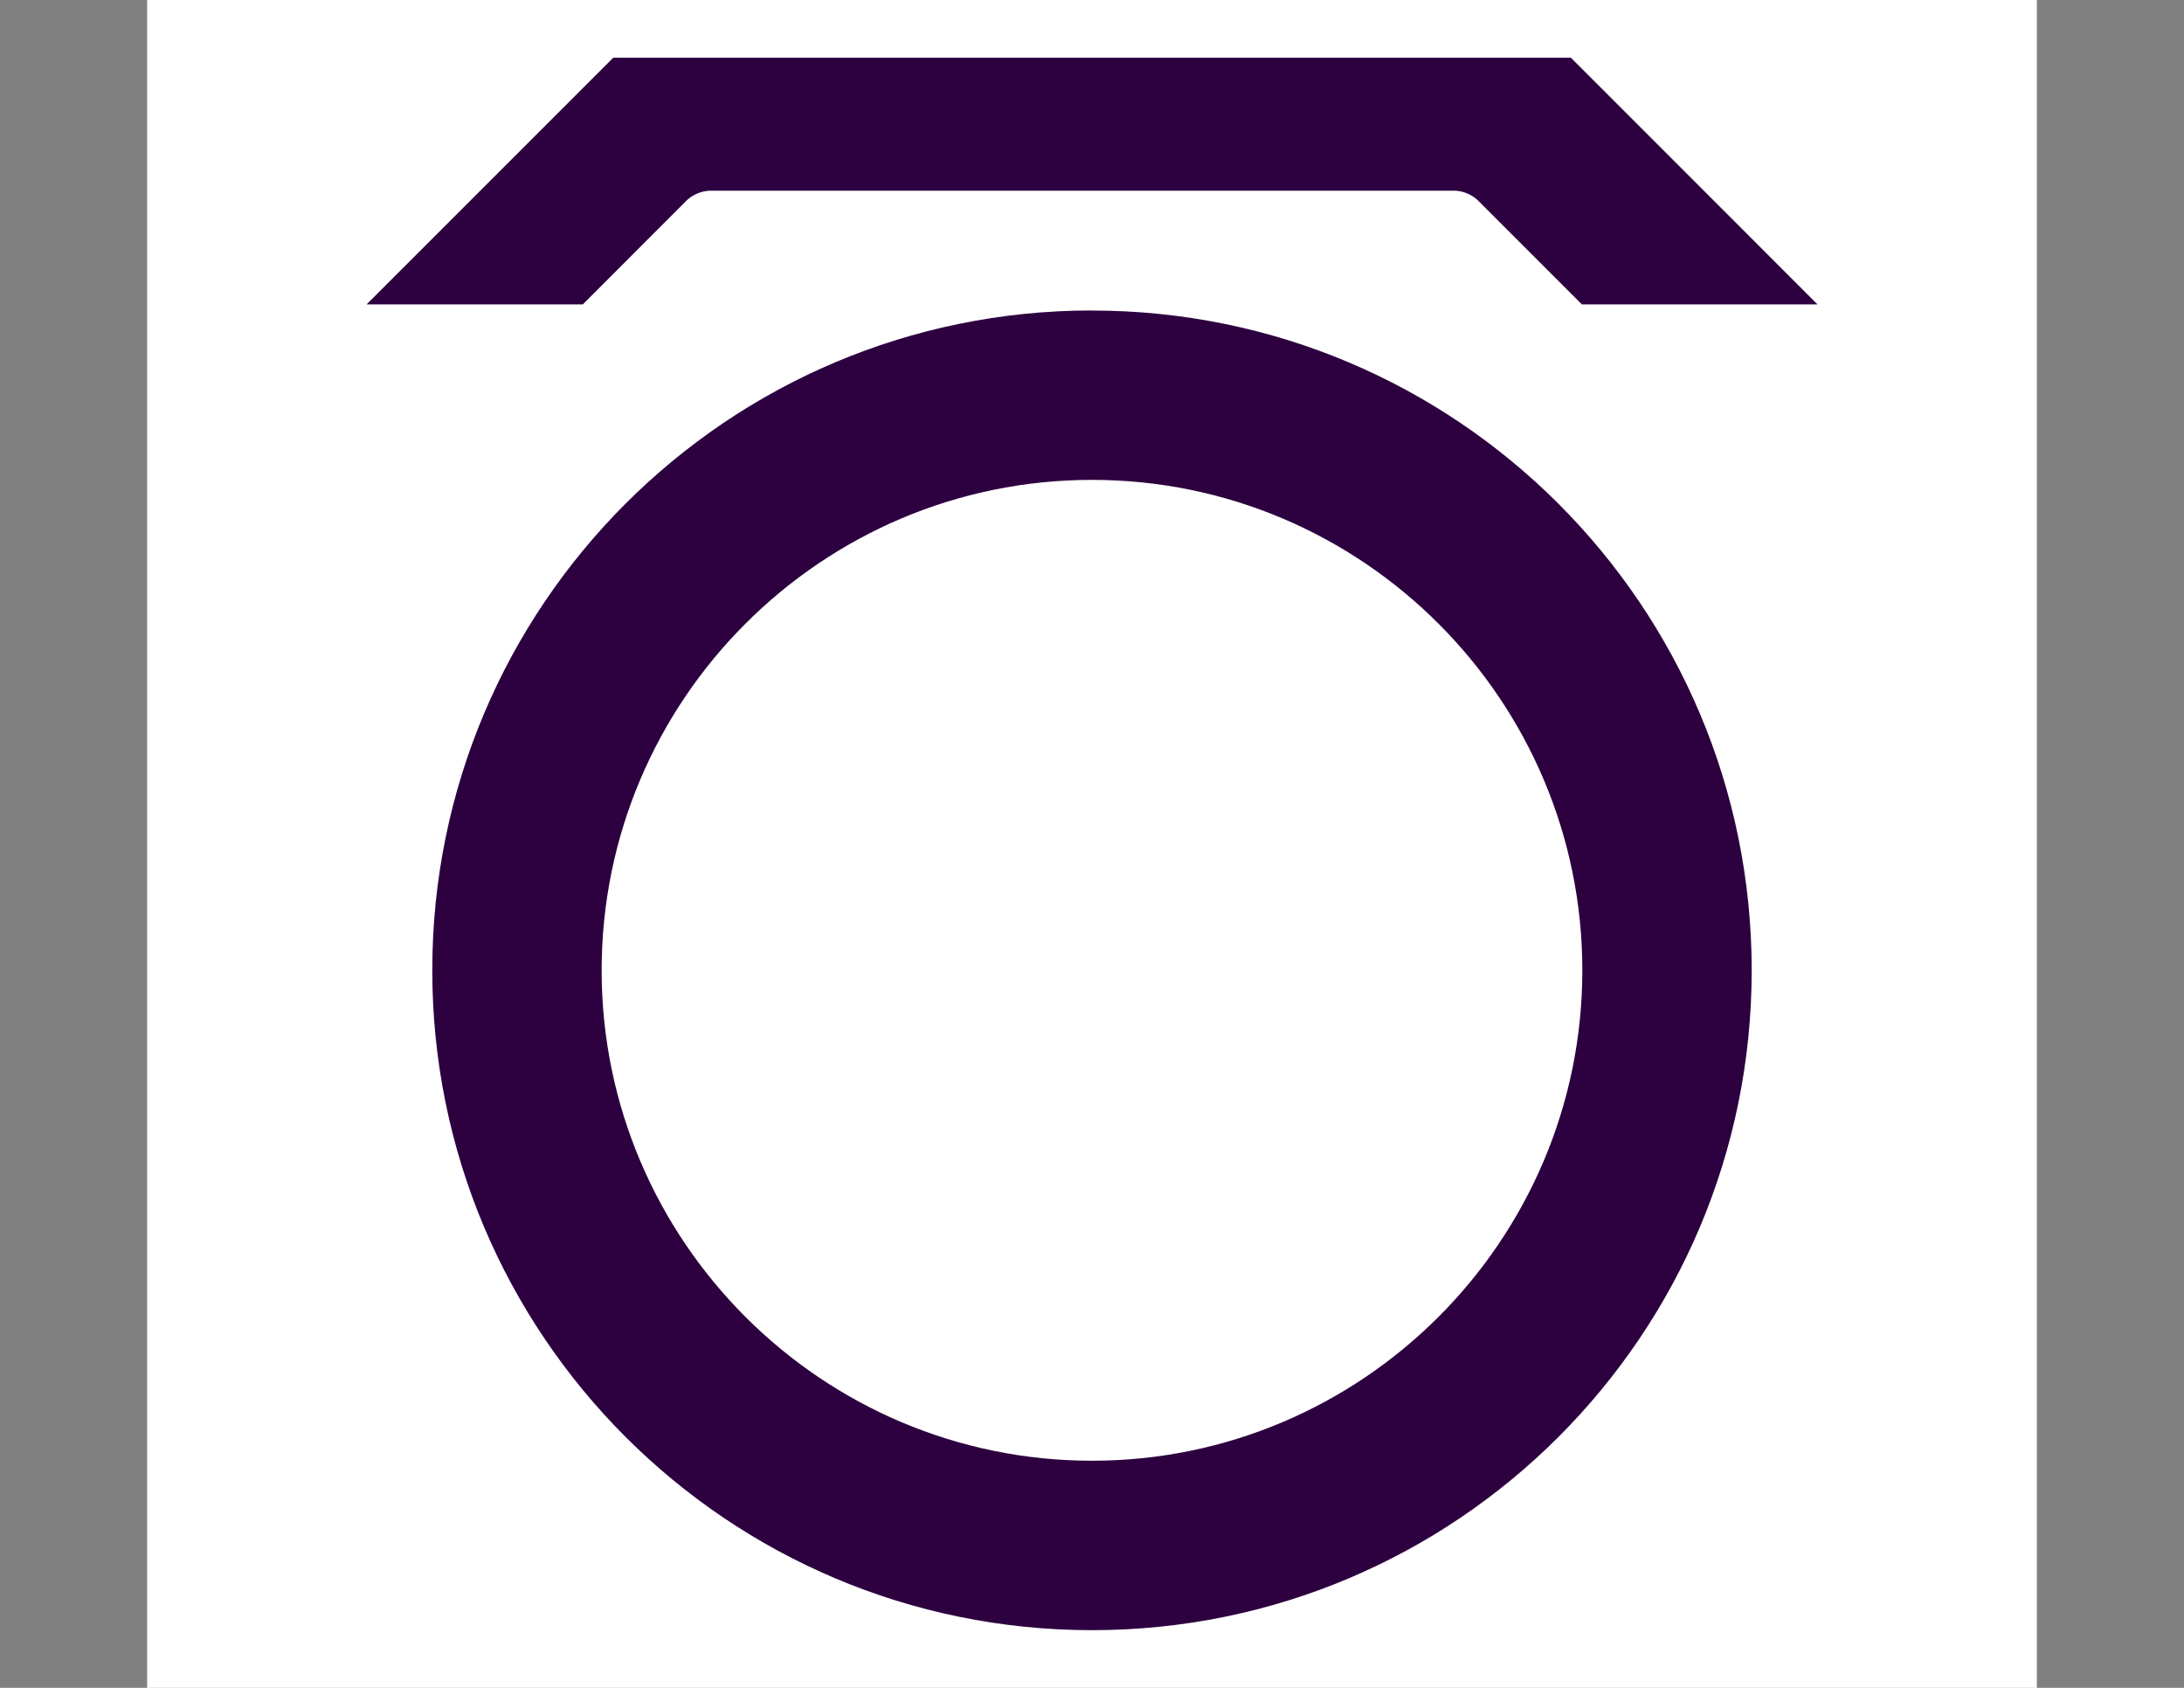
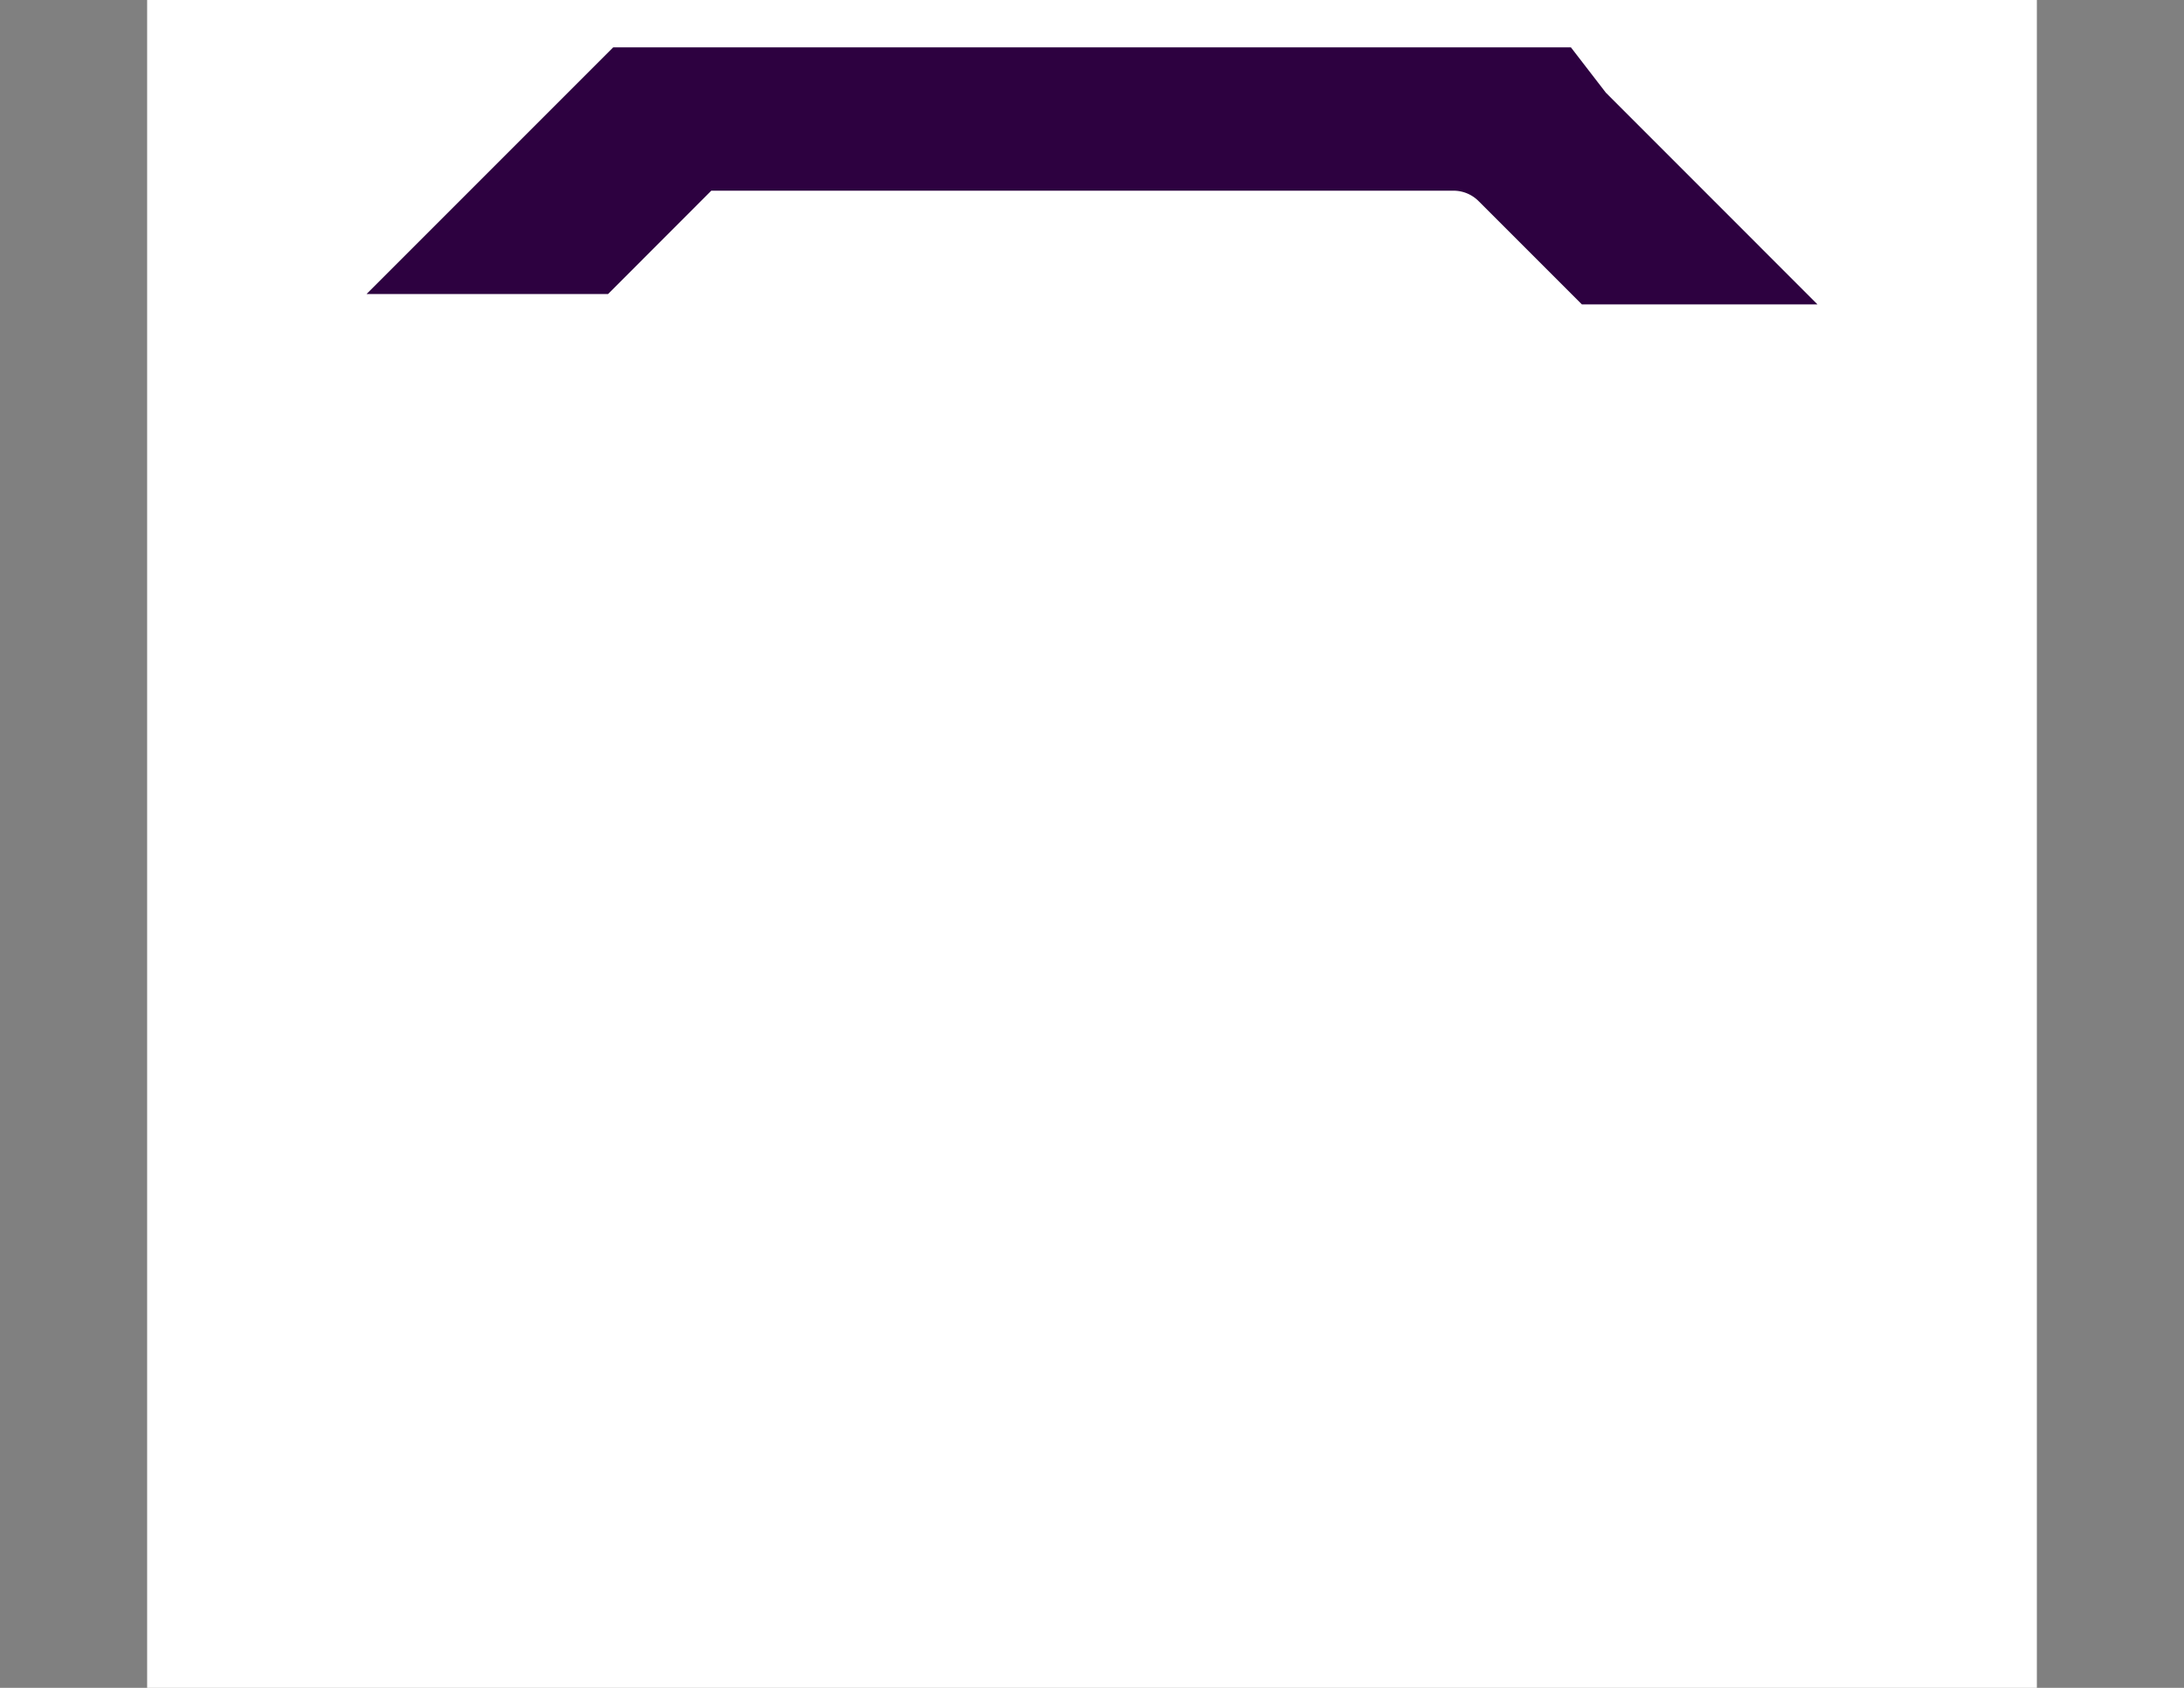
<svg xmlns="http://www.w3.org/2000/svg" id="Capa_1" data-name="Capa 1" viewBox="0 0 792 612">
  <rect x="0" y="0" width="792" height="612" fill="#808080" stroke="none" />
  <defs>
    <style>.cls-1{fill:#fff;}.cls-2{fill:#2d0140;}</style>
  </defs>
  <title>Shadon ART Favicon</title>
  <rect class="cls-1" x="53.36" width="685.28" height="612" />
-   <path class="cls-2" d="M396,174c98,0,177.81,79.77,177.81,177.81S494,529.65,396,529.65,218.18,449.89,218.18,351.84,297.94,174,396,174m0-61.43c-132.13,0-239.24,107.11-239.24,239.24S263.86,591.09,396,591.09,635.23,484,635.23,351.84,528.12,112.6,396,112.6Z" />
-   <path class="cls-2" d="M659.09,110.38H573.65L536.18,72.91a12.85,12.85,0,0,0-9.13-3.77H257.94a13.12,13.12,0,0,0-9.17,3.77l-37.43,37.47H132.93s0,0,0,0l89.44-89.44h347.3L582.34,33.6v0Z" />
+   <path class="cls-2" d="M659.09,110.38H573.65L536.18,72.91a12.85,12.85,0,0,0-9.13-3.77H257.94l-37.43,37.47H132.93s0,0,0,0l89.44-89.44h347.3L582.34,33.6v0Z" />
</svg>